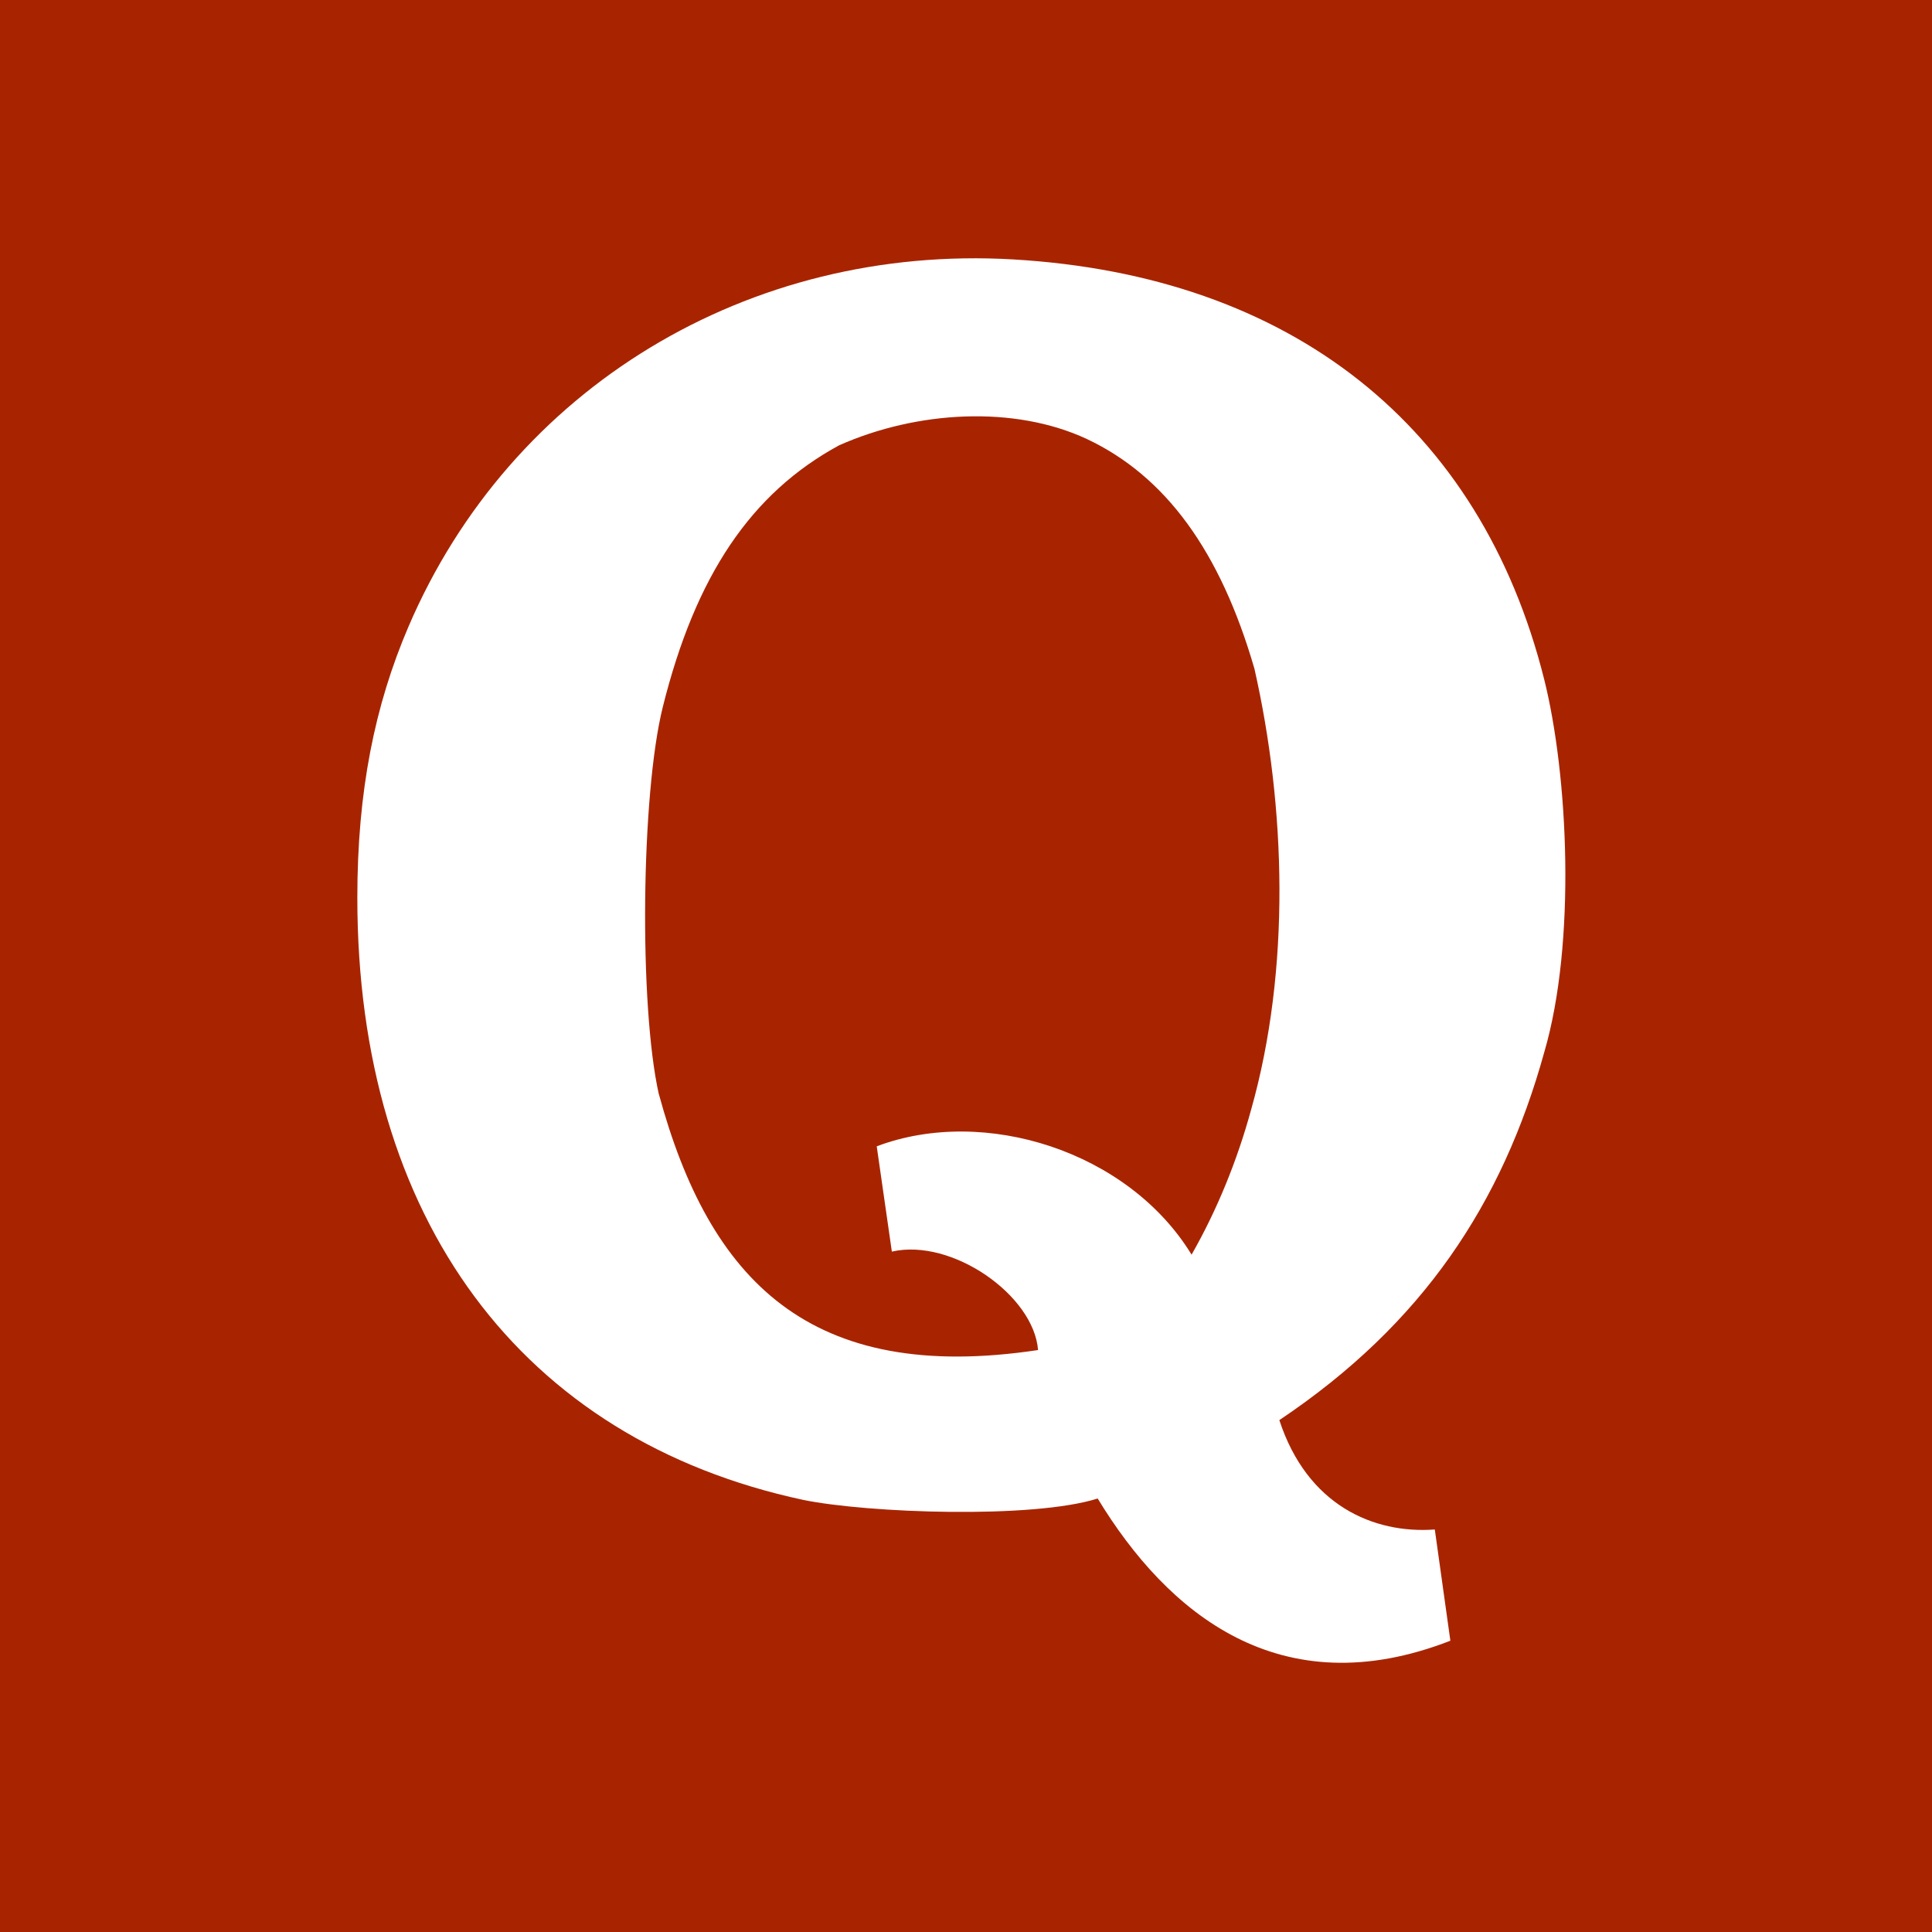
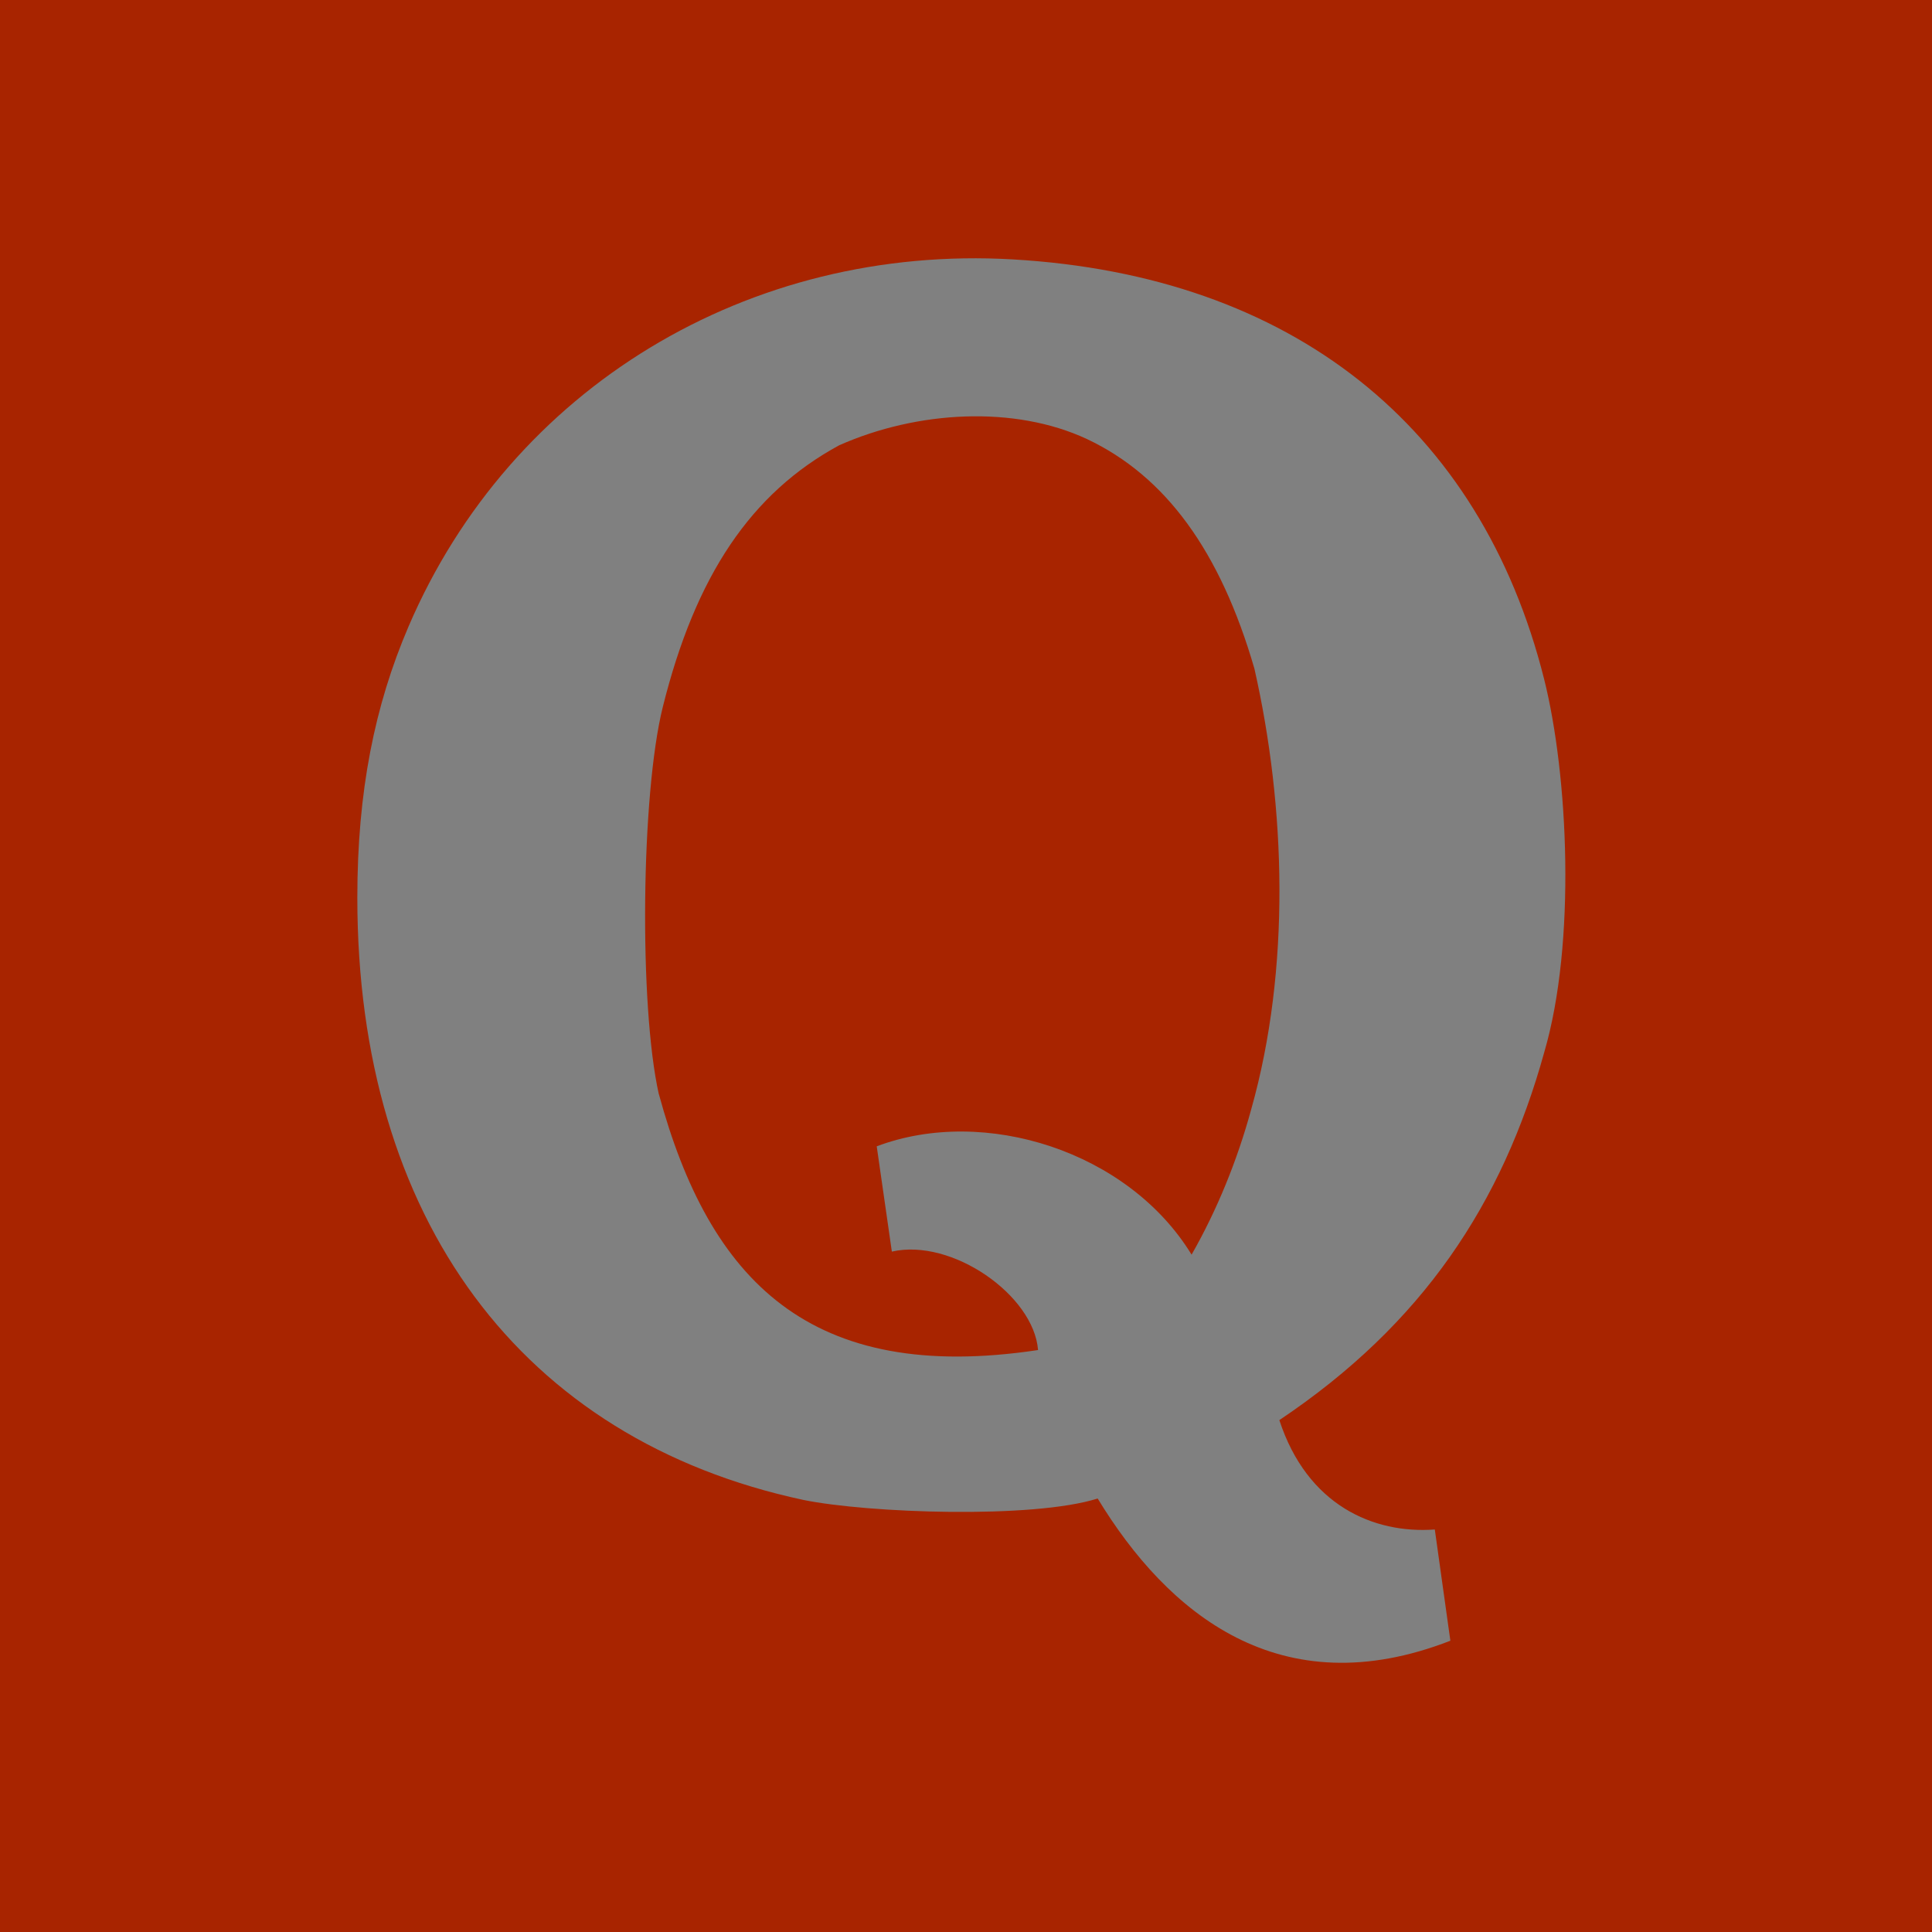
<svg xmlns="http://www.w3.org/2000/svg" width="400" height="400" viewBox="0 0 400 400" fill="none">
  <rect x="0" y="0" width="400" height="400" fill="#808080" stroke="none" />
  <g clip-path="url(#clip0_45_101)">
-     <path d="M400 0H0V400H400V0Z" fill="white" />
    <path d="M0 0H400V400H0V0ZM300.281 339.687L297.062 316.666C284.409 317.594 270.641 311.681 264.875 294.019C294.572 274.131 311.062 249.144 319.719 217.863C326.359 195.184 324.684 160.487 319.697 140.612C306.538 88.206 267.416 57.05 209.697 53.706C155.072 50.541 105.791 80.228 84.572 129.737C77.581 146.047 73.981 163.8 73.981 185.863C73.981 252.331 107.888 298.05 166.356 310.55C179.697 313.265 213.762 314.513 227.262 310.252C241.744 334.071 265.044 353.408 300.262 339.702L300.281 339.687ZM136.406 226.562C132.281 208.175 132.722 164.469 137.217 146.406C144.001 119.156 155.501 102.094 173.748 92.188C189.942 85.013 210.029 83.903 225.029 90.893C241.335 98.584 252.66 114.118 259.717 138.456C266.204 167.096 267.263 200.581 259.042 229.706C256.182 240.177 252.023 250.446 246.705 259.762C233.608 238.328 203.83 228.918 181.517 237.331L184.648 259.131C197.067 256.285 214.048 268.162 214.917 279.512C167.605 286.634 146.886 265.043 136.417 226.543L136.406 226.562Z" fill="#A82400" />
  </g>
  <defs>
    <clipPath id="clip0_45_101">
      <rect width="400" height="400" fill="white" />
    </clipPath>
  </defs>
</svg>